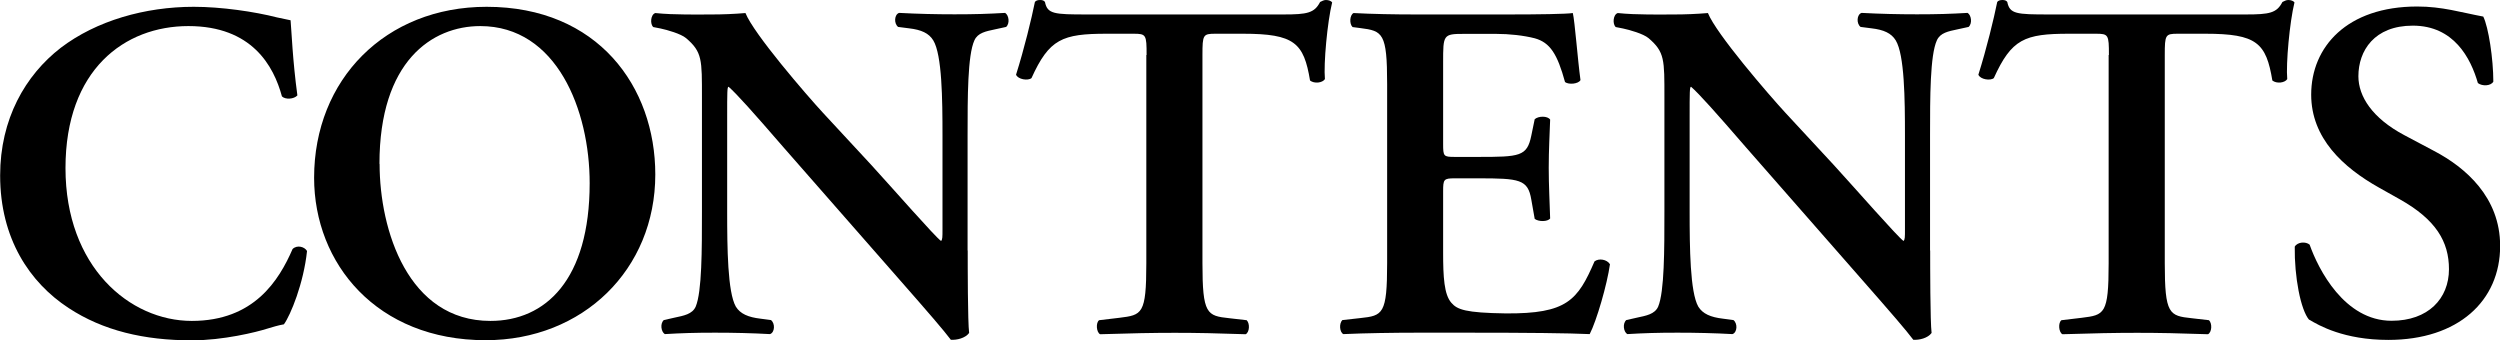
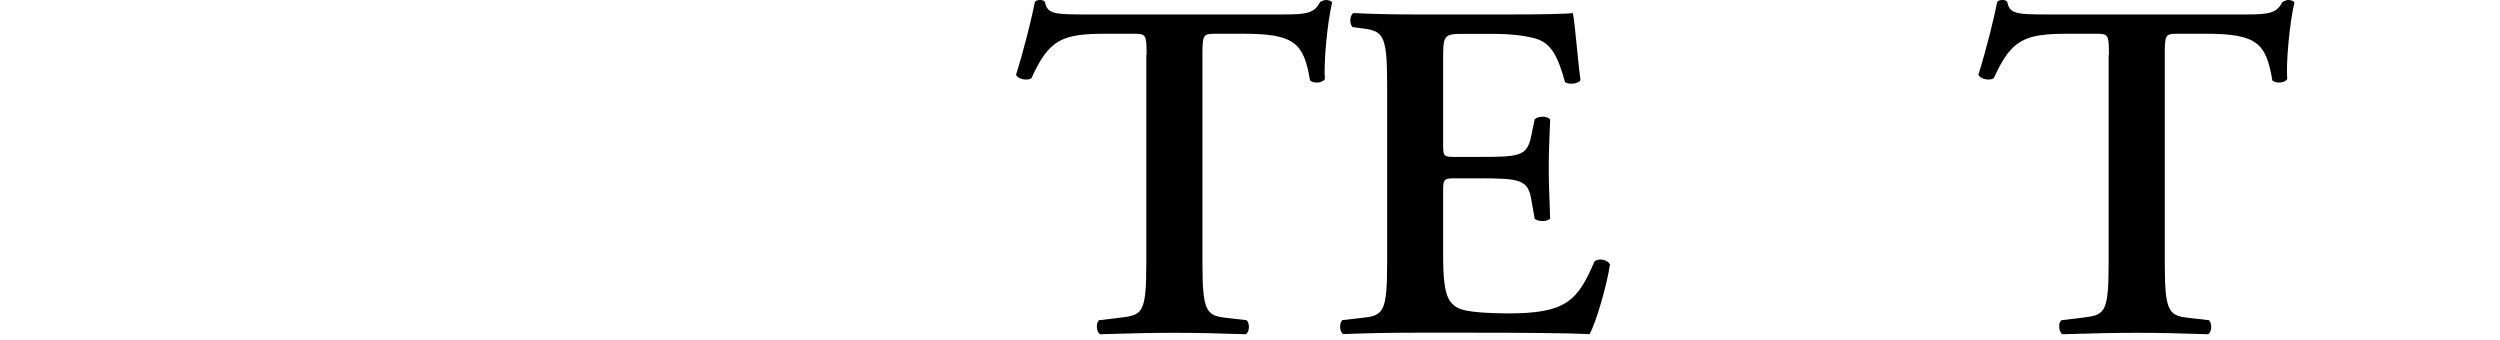
<svg xmlns="http://www.w3.org/2000/svg" viewBox="0 0 176.37 24">
-   <path d="m20.98 6.73c-.24.27-.85.31-1.09.07-.58-2.14-2.11-4.96-6.6-4.96s-8.67 3.06-8.67 10.02 4.52 10.78 8.91 10.78 6.15-2.86 7.11-5.07c.31-.31.85-.17 1.02.14-.24 2.28-1.16 4.52-1.63 5.17-.41.07-.82.2-1.19.31-.75.24-3.09.82-5.3.82-3.37 0-6.26-.68-8.7-2.28-2.75-1.8-4.83-4.9-4.83-9.35 0-3.98 1.77-7.07 4.28-9.01 2.51-1.91 5.94-2.89 9.38-2.89 1.94 0 4.28.34 5.88.75l.95.2c.07.78.14 2.79.48 5.3z" />
-   <path d="m46.23 12.31c0 6.7-5.1 11.69-11.97 11.69-7.68 0-12.1-5.41-12.1-11.46 0-6.93 5.03-12.06 12.17-12.06 7.85 0 11.9 5.64 11.9 11.83zm-19.45-.75c0 4.69 2.01 11.08 7.82 11.08 3.88 0 7-2.89 7-9.72 0-5.13-2.31-11.08-7.72-11.08-3.4 0-7.11 2.48-7.11 9.72z" />
-   <path d="m68.27 17.68c0 1.02 0 5.03.1 5.81-.27.37-.88.51-1.29.48-.54-.71-1.39-1.7-3.84-4.49l-7.96-9.08c-2.18-2.52-3.3-3.77-3.88-4.28-.1 0-.1.37-.1 2.18v6.63c0 2.55.03 5.68.61 6.7.31.51.88.75 1.73.85l.75.1c.31.24.27.88-.07.99-1.26-.07-2.58-.1-3.88-.1-1.43 0-2.35.03-3.54.1-.27-.17-.34-.75-.07-.99l.75-.17c.65-.14 1.26-.24 1.5-.78.44-1.05.44-4.01.44-6.7v-8.06c0-2.65.03-3.2-1.12-4.18-.37-.31-1.33-.58-1.8-.68l-.51-.1c-.24-.2-.2-.88.14-.99 1.29.14 3.16.1 4.01.1.71 0 1.53-.03 2.35-.1.58 1.46 4.28 5.75 5.47 7.04l3.4 3.67c1.43 1.56 4.59 5.17 4.93 5.37.1-.1.1-.27.1-.82v-6.63c0-2.55-.03-5.68-.65-6.7-.31-.51-.85-.75-1.7-.85l-.78-.1c-.31-.24-.27-.88.07-.99 1.33.07 2.58.1 3.91.1 1.46 0 2.35-.03 3.57-.1.27.17.34.75.07.99l-.78.17c-.65.14-1.22.24-1.46.78-.48 1.05-.48 4.01-.48 6.7v8.12z" />
  <path d="m80.89 3.88c0-1.43-.03-1.5-.92-1.5h-1.9c-3.13 0-4.05.37-5.3 3.13-.24.2-.95.1-1.09-.24.58-1.84 1.09-3.94 1.33-5.13.07-.1.2-.14.37-.14.14 0 .27.03.34.14.17.85.65.88 2.96.88h13.87c1.67 0 2.18-.1 2.58-.88.14-.07.27-.14.41-.14.2 0 .37.07.44.17-.34 1.39-.61 4.32-.51 5.41-.17.27-.75.34-1.05.1-.44-2.65-1.09-3.3-4.73-3.3h-1.94c-.88 0-.92.07-.92 1.5v14.69c0 3.6.31 3.71 1.9 3.88l1.22.14c.24.24.2.85-.07.99-1.97-.07-3.5-.1-5-.1s-3.09.03-5.27.1c-.27-.14-.31-.82-.07-.99l1.43-.17c1.6-.2 1.9-.24 1.9-3.84v-14.7z" />
  <path d="m97.86 5.92c0-3.6-.31-3.74-1.9-3.94l-.54-.07c-.24-.24-.2-.85.07-.99 1.29.07 2.89.1 4.39.1h6.49c2.18 0 4.15-.03 4.59-.1.14.58.34 3.26.54 4.73-.14.27-.82.34-1.09.14-.54-1.97-1.05-2.79-2.14-3.09-.78-.2-1.8-.31-2.72-.31h-2.28c-1.46 0-1.46.07-1.46 2.01v5.75c0 .88.03.92.82.92h1.63c2.96 0 3.47-.03 3.77-1.5l.24-1.16c.27-.24.92-.24 1.09.03-.03.92-.1 2.14-.1 3.4s.07 2.48.1 3.57c-.17.24-.82.24-1.09.03l-.24-1.36c-.24-1.43-.82-1.5-3.77-1.5h-1.63c-.78 0-.82.07-.82.92v4.32c0 1.73.07 2.96.58 3.54.41.48.99.71 3.84.75 4.32.03 5.07-.92 6.26-3.67.31-.24.88-.14 1.09.2-.2 1.43-.95 4.01-1.43 4.93-1.5-.07-4.42-.1-8.4-.1h-3.88c-1.5 0-3.57.03-5.1.1-.27-.14-.31-.75-.07-.99l1.26-.14c1.6-.17 1.9-.27 1.9-3.88z" />
-   <path d="m136.17 17.68c0 1.02 0 5.03.1 5.81-.27.37-.88.51-1.29.48-.54-.71-1.39-1.7-3.84-4.49l-7.96-9.08c-2.18-2.52-3.3-3.77-3.88-4.28-.1 0-.1.37-.1 2.18v6.63c0 2.55.03 5.68.61 6.7.31.51.88.75 1.73.85l.75.1c.31.24.27.88-.07.99-1.26-.07-2.58-.1-3.88-.1-1.43 0-2.35.03-3.54.1-.27-.17-.34-.75-.07-.99l.75-.17c.65-.14 1.26-.24 1.5-.78.44-1.05.44-4.01.44-6.7v-8.06c0-2.65.03-3.2-1.12-4.18-.37-.31-1.33-.58-1.8-.68l-.51-.1c-.24-.2-.2-.88.14-.99 1.29.14 3.16.1 4.01.1.71 0 1.53-.03 2.35-.1.58 1.46 4.28 5.75 5.47 7.04l3.4 3.67c1.43 1.56 4.59 5.17 4.93 5.37.1-.1.1-.27.1-.82v-6.63c0-2.55-.03-5.68-.65-6.7-.31-.51-.85-.75-1.7-.85l-.78-.1c-.31-.24-.27-.88.07-.99 1.33.07 2.58.1 3.91.1 1.46 0 2.35-.03 3.57-.1.27.17.34.75.07.99l-.78.17c-.65.14-1.22.24-1.46.78-.48 1.05-.48 4.01-.48 6.7v8.12z" />
  <path d="m148.78 3.88c0-1.43-.03-1.5-.92-1.5h-1.9c-3.13 0-4.05.37-5.3 3.13-.24.2-.95.1-1.09-.24.58-1.84 1.09-3.94 1.33-5.13.07-.1.2-.14.37-.14.14 0 .27.03.34.14.17.85.65.88 2.96.88h13.87c1.67 0 2.18-.1 2.58-.88.14-.07.27-.14.41-.14.2 0 .37.07.44.17-.34 1.39-.61 4.32-.51 5.41-.17.27-.75.34-1.05.1-.44-2.65-1.09-3.3-4.73-3.3h-1.94c-.88 0-.92.07-.92 1.5v14.69c0 3.6.31 3.71 1.9 3.88l1.22.14c.24.24.2.85-.07.99-1.97-.07-3.5-.1-5-.1s-3.09.03-5.27.1c-.27-.14-.31-.82-.07-.99l1.43-.17c1.6-.2 1.9-.24 1.9-3.84v-14.7z" />
-   <path d="m162.91 22.57c-.61-.71-1.05-3.06-1.02-5.17.2-.34.78-.37 1.05-.14.61 1.73 2.45 5.37 5.78 5.37 2.58 0 4.05-1.56 4.05-3.64 0-1.94-.92-3.5-3.47-4.93l-1.46-.82c-2.55-1.43-4.79-3.5-4.79-6.56 0-3.37 2.52-6.22 7.48-6.22 1.77 0 3.06.41 4.66.71.37.75.71 2.99.71 4.59-.17.31-.78.34-1.09.1-.51-1.77-1.7-4.05-4.59-4.05-2.72 0-3.84 1.77-3.84 3.57 0 1.43.99 2.96 3.23 4.15l2.11 1.12c2.21 1.16 4.66 3.26 4.66 6.7 0 3.88-2.96 6.63-7.89 6.63-3.13 0-4.9-1.02-5.58-1.43z" />
</svg>